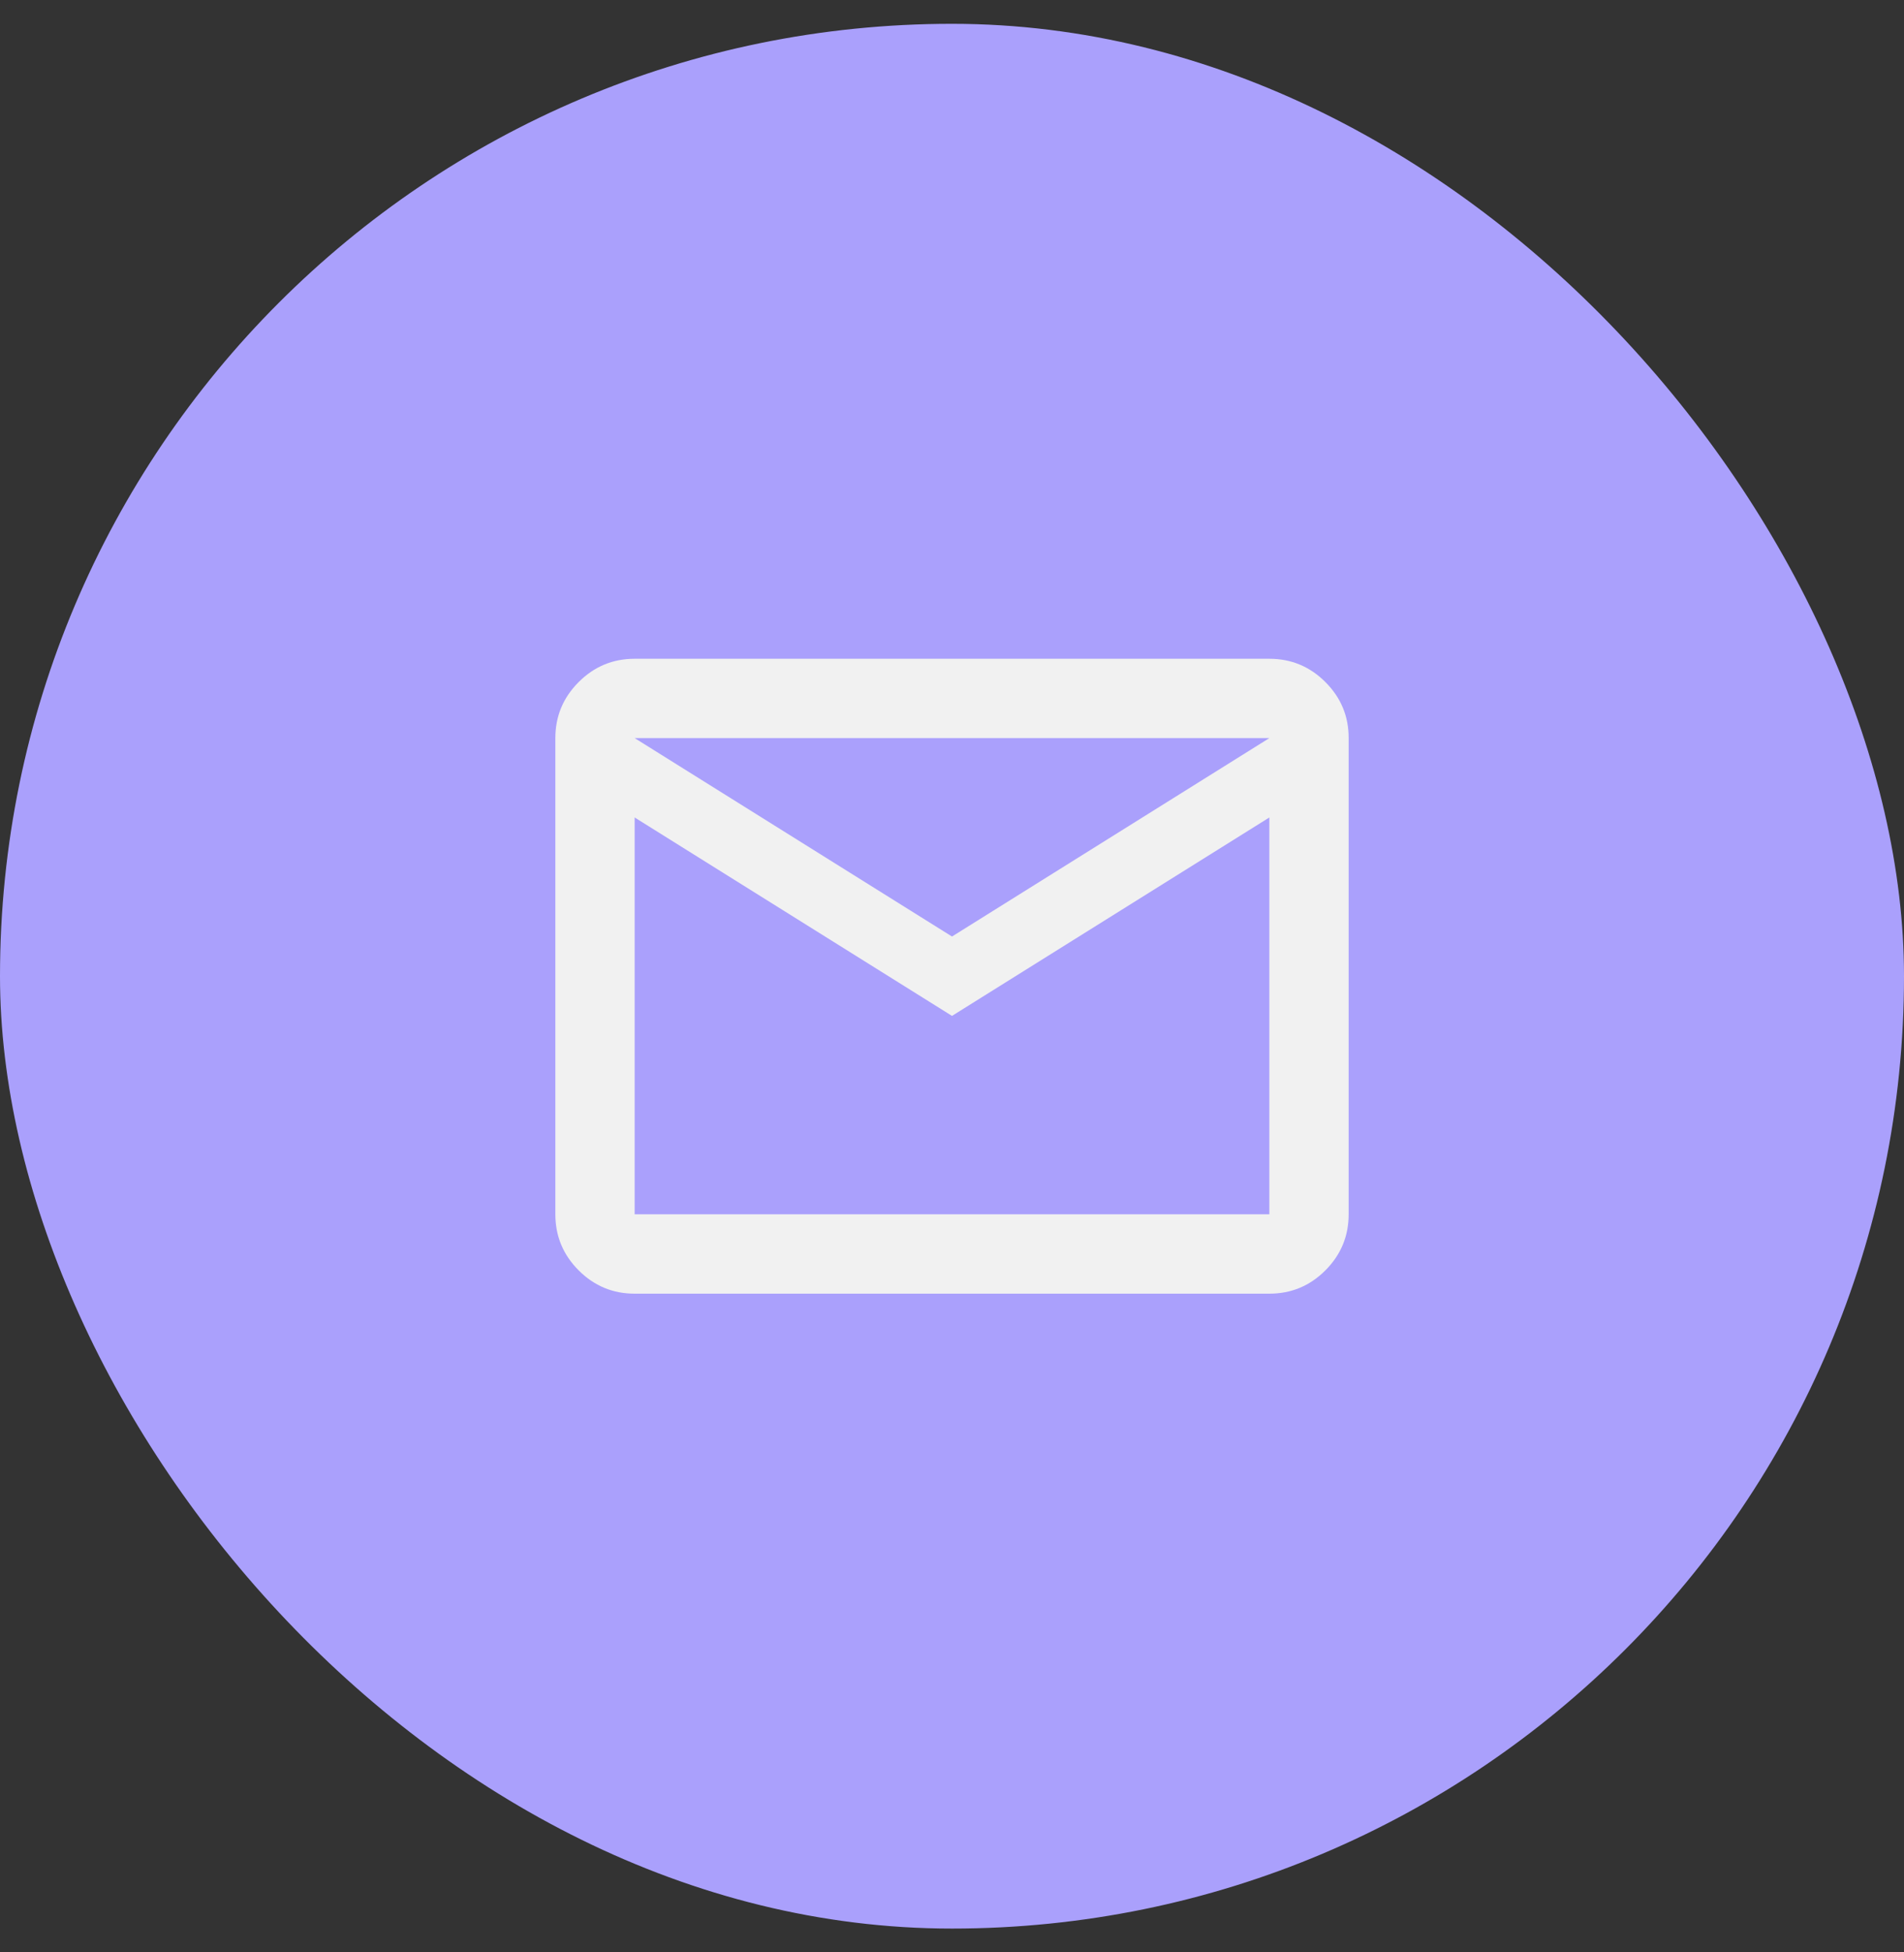
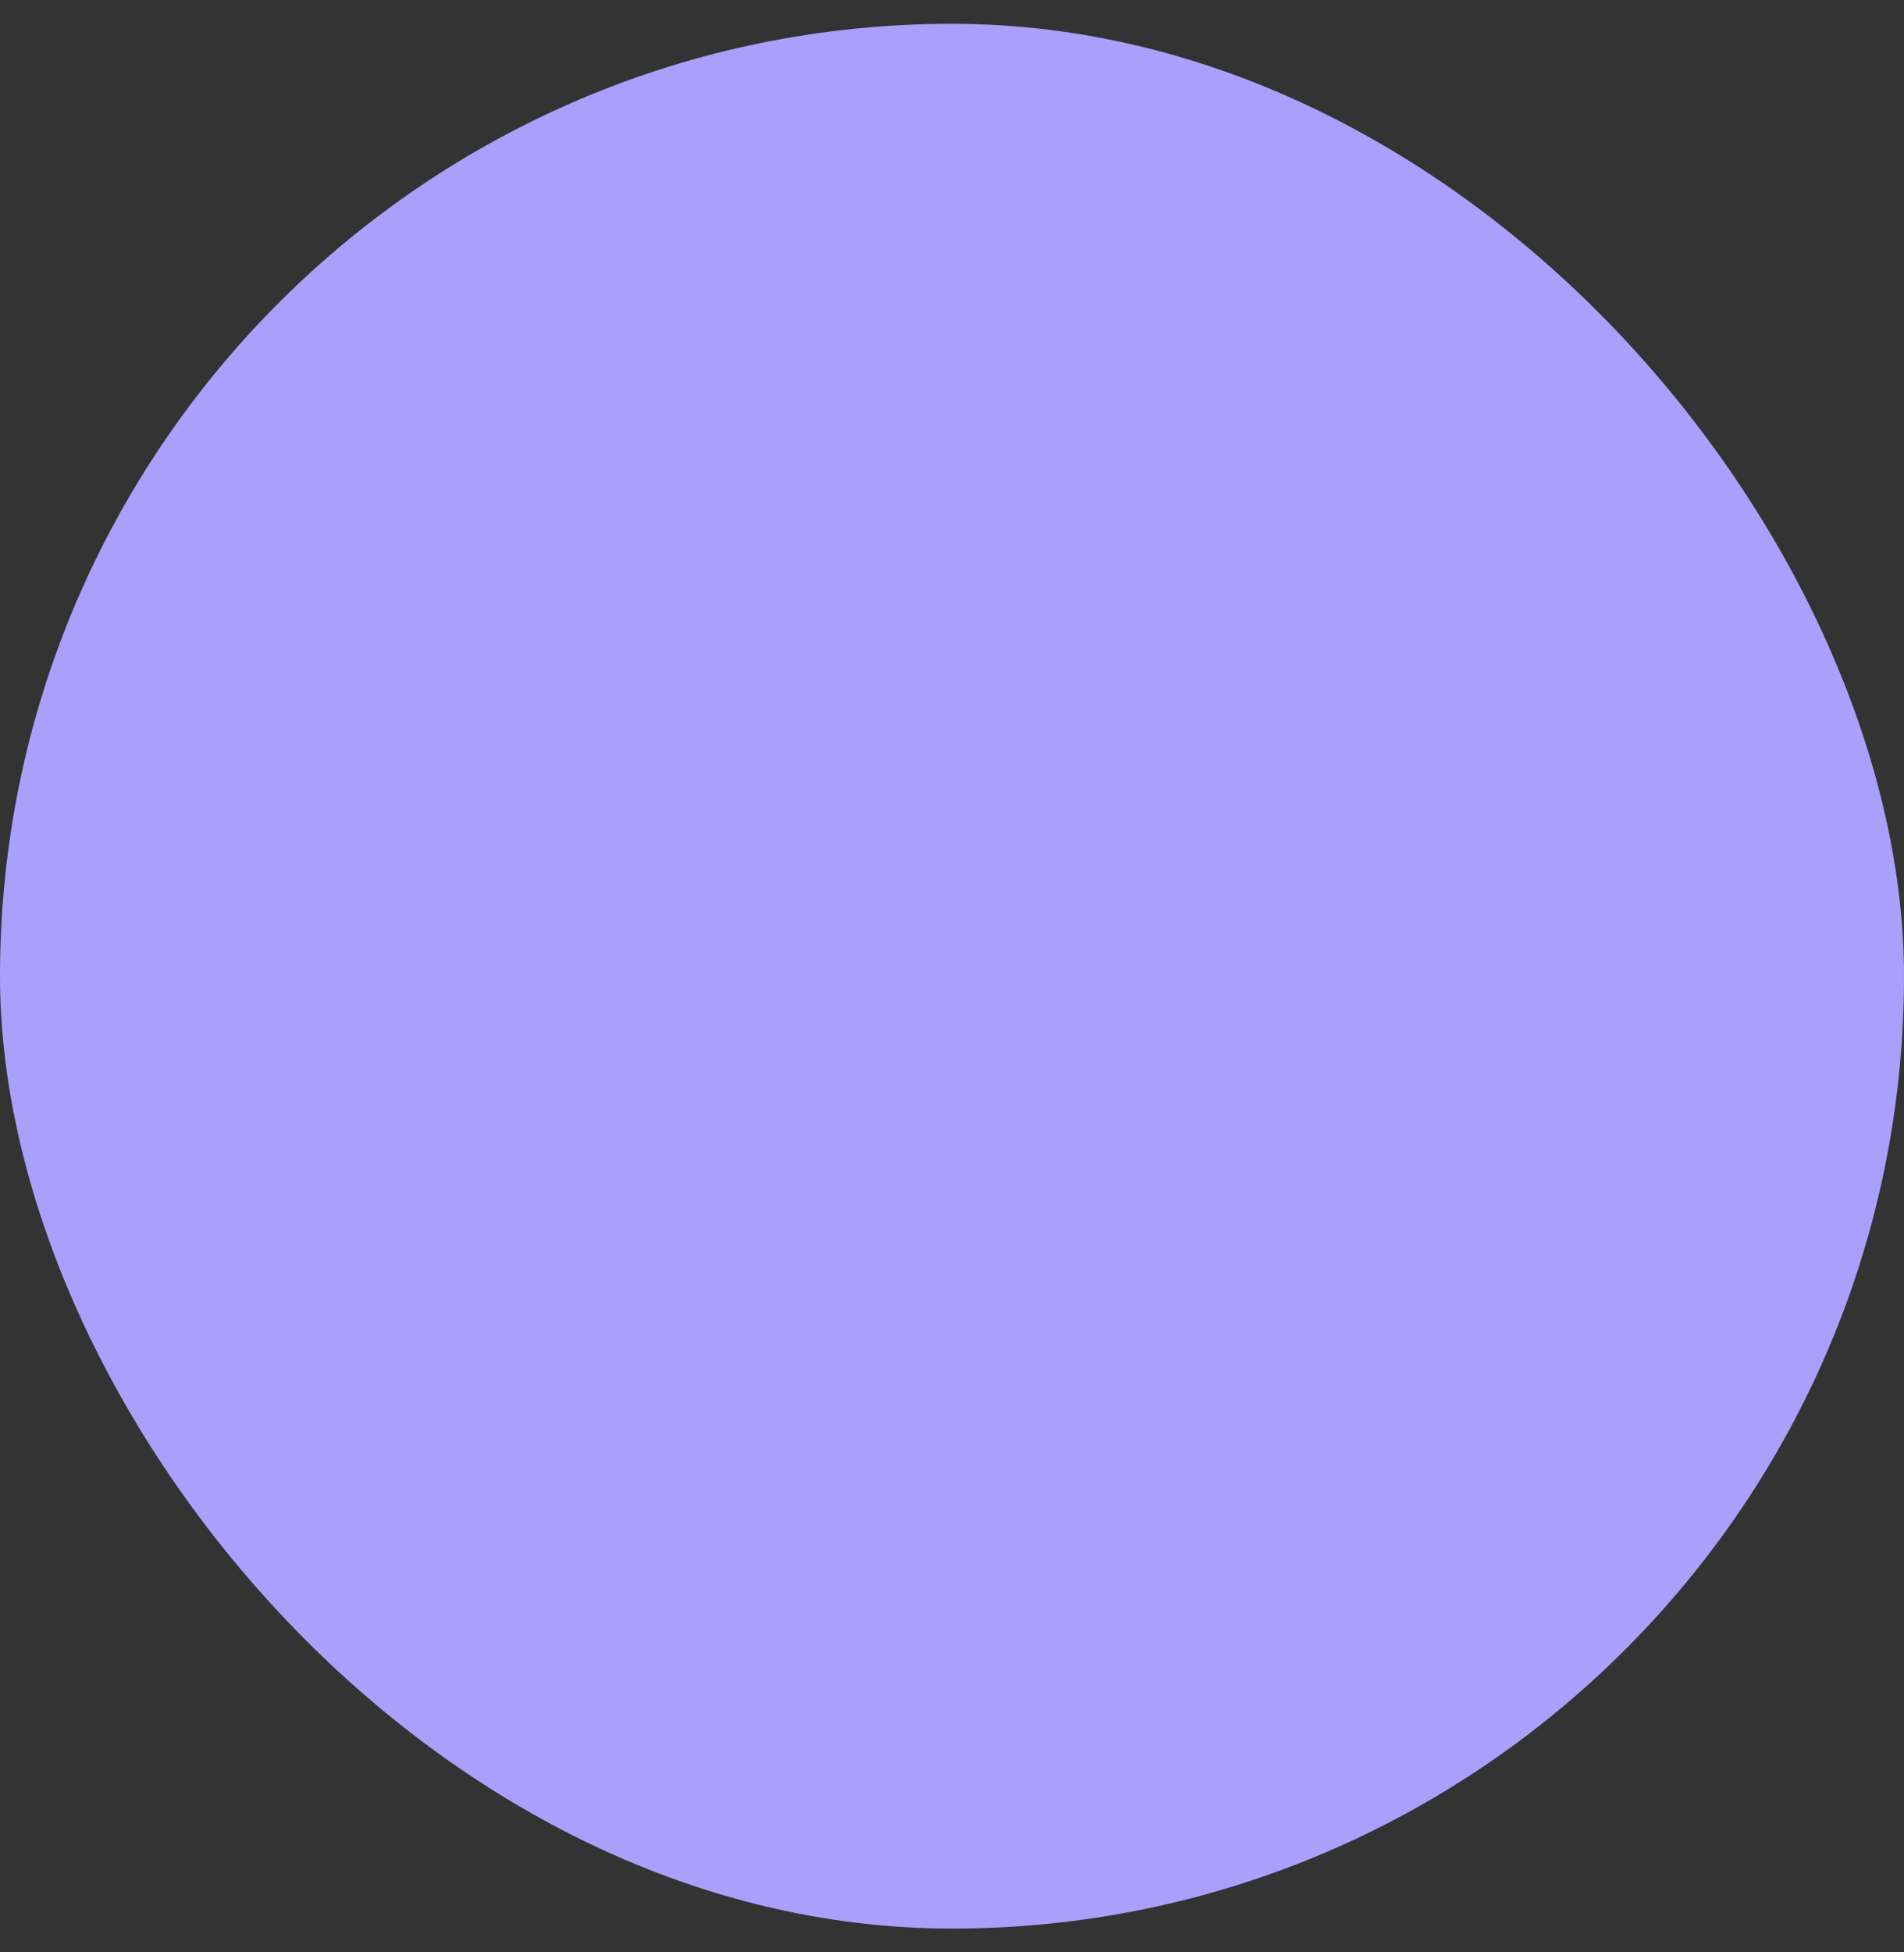
<svg xmlns="http://www.w3.org/2000/svg" width="40" height="41" viewBox="0 0 40 41" fill="none">
  <rect x="0" y="0" width="40" height="41" fill="#333333" stroke="none" />
  <rect y="0.5" width="40" height="40" rx="20" fill="#AAA0FC" />
-   <path d="M13.333 27.167C12.875 27.167 12.483 27.004 12.157 26.678C11.831 26.352 11.667 25.959 11.667 25.5V15.5C11.667 15.042 11.83 14.65 12.157 14.323C12.483 13.997 12.876 13.834 13.333 13.834H26.667C27.125 13.834 27.518 13.997 27.844 14.323C28.171 14.65 28.334 15.042 28.333 15.5V25.5C28.333 25.959 28.17 26.351 27.844 26.678C27.518 27.004 27.126 27.167 26.667 27.167H13.333ZM20 21.334L13.333 17.167V25.5H26.667V17.167L20 21.334ZM20 19.667L26.667 15.5H13.333L20 19.667ZM13.333 17.167V15.5V25.5V17.167Z" fill="#F1F1F1" />
</svg>